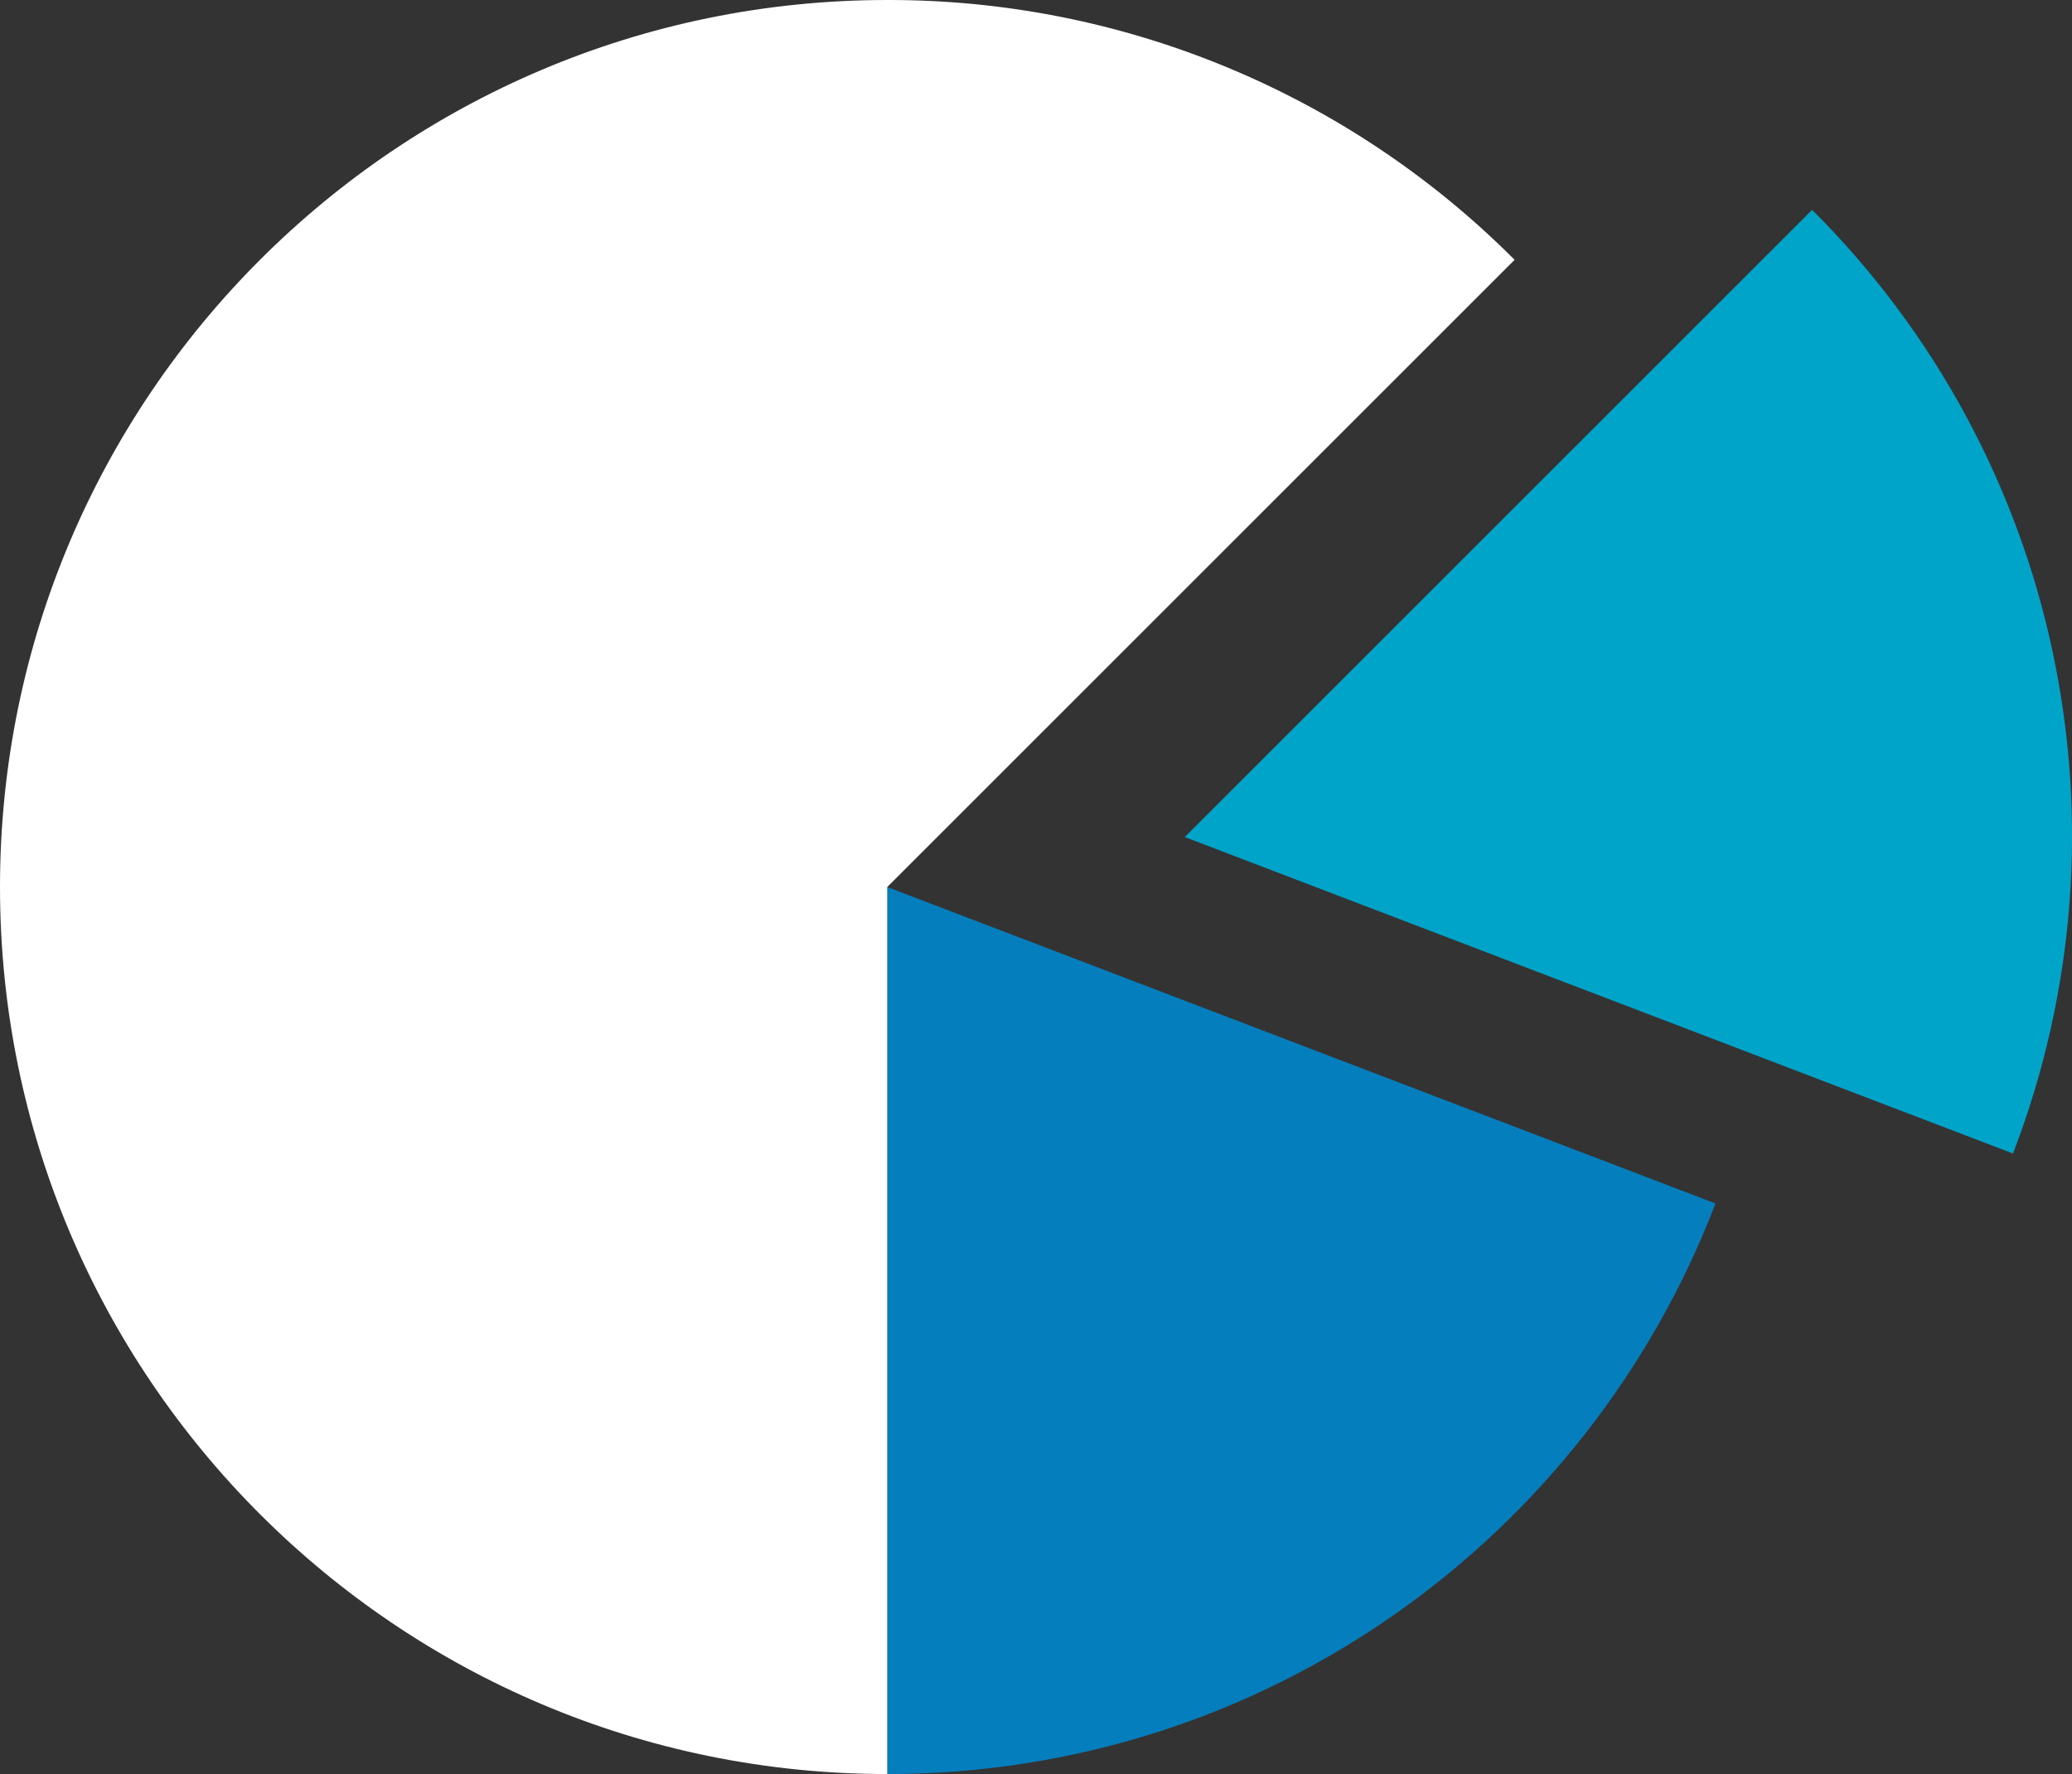
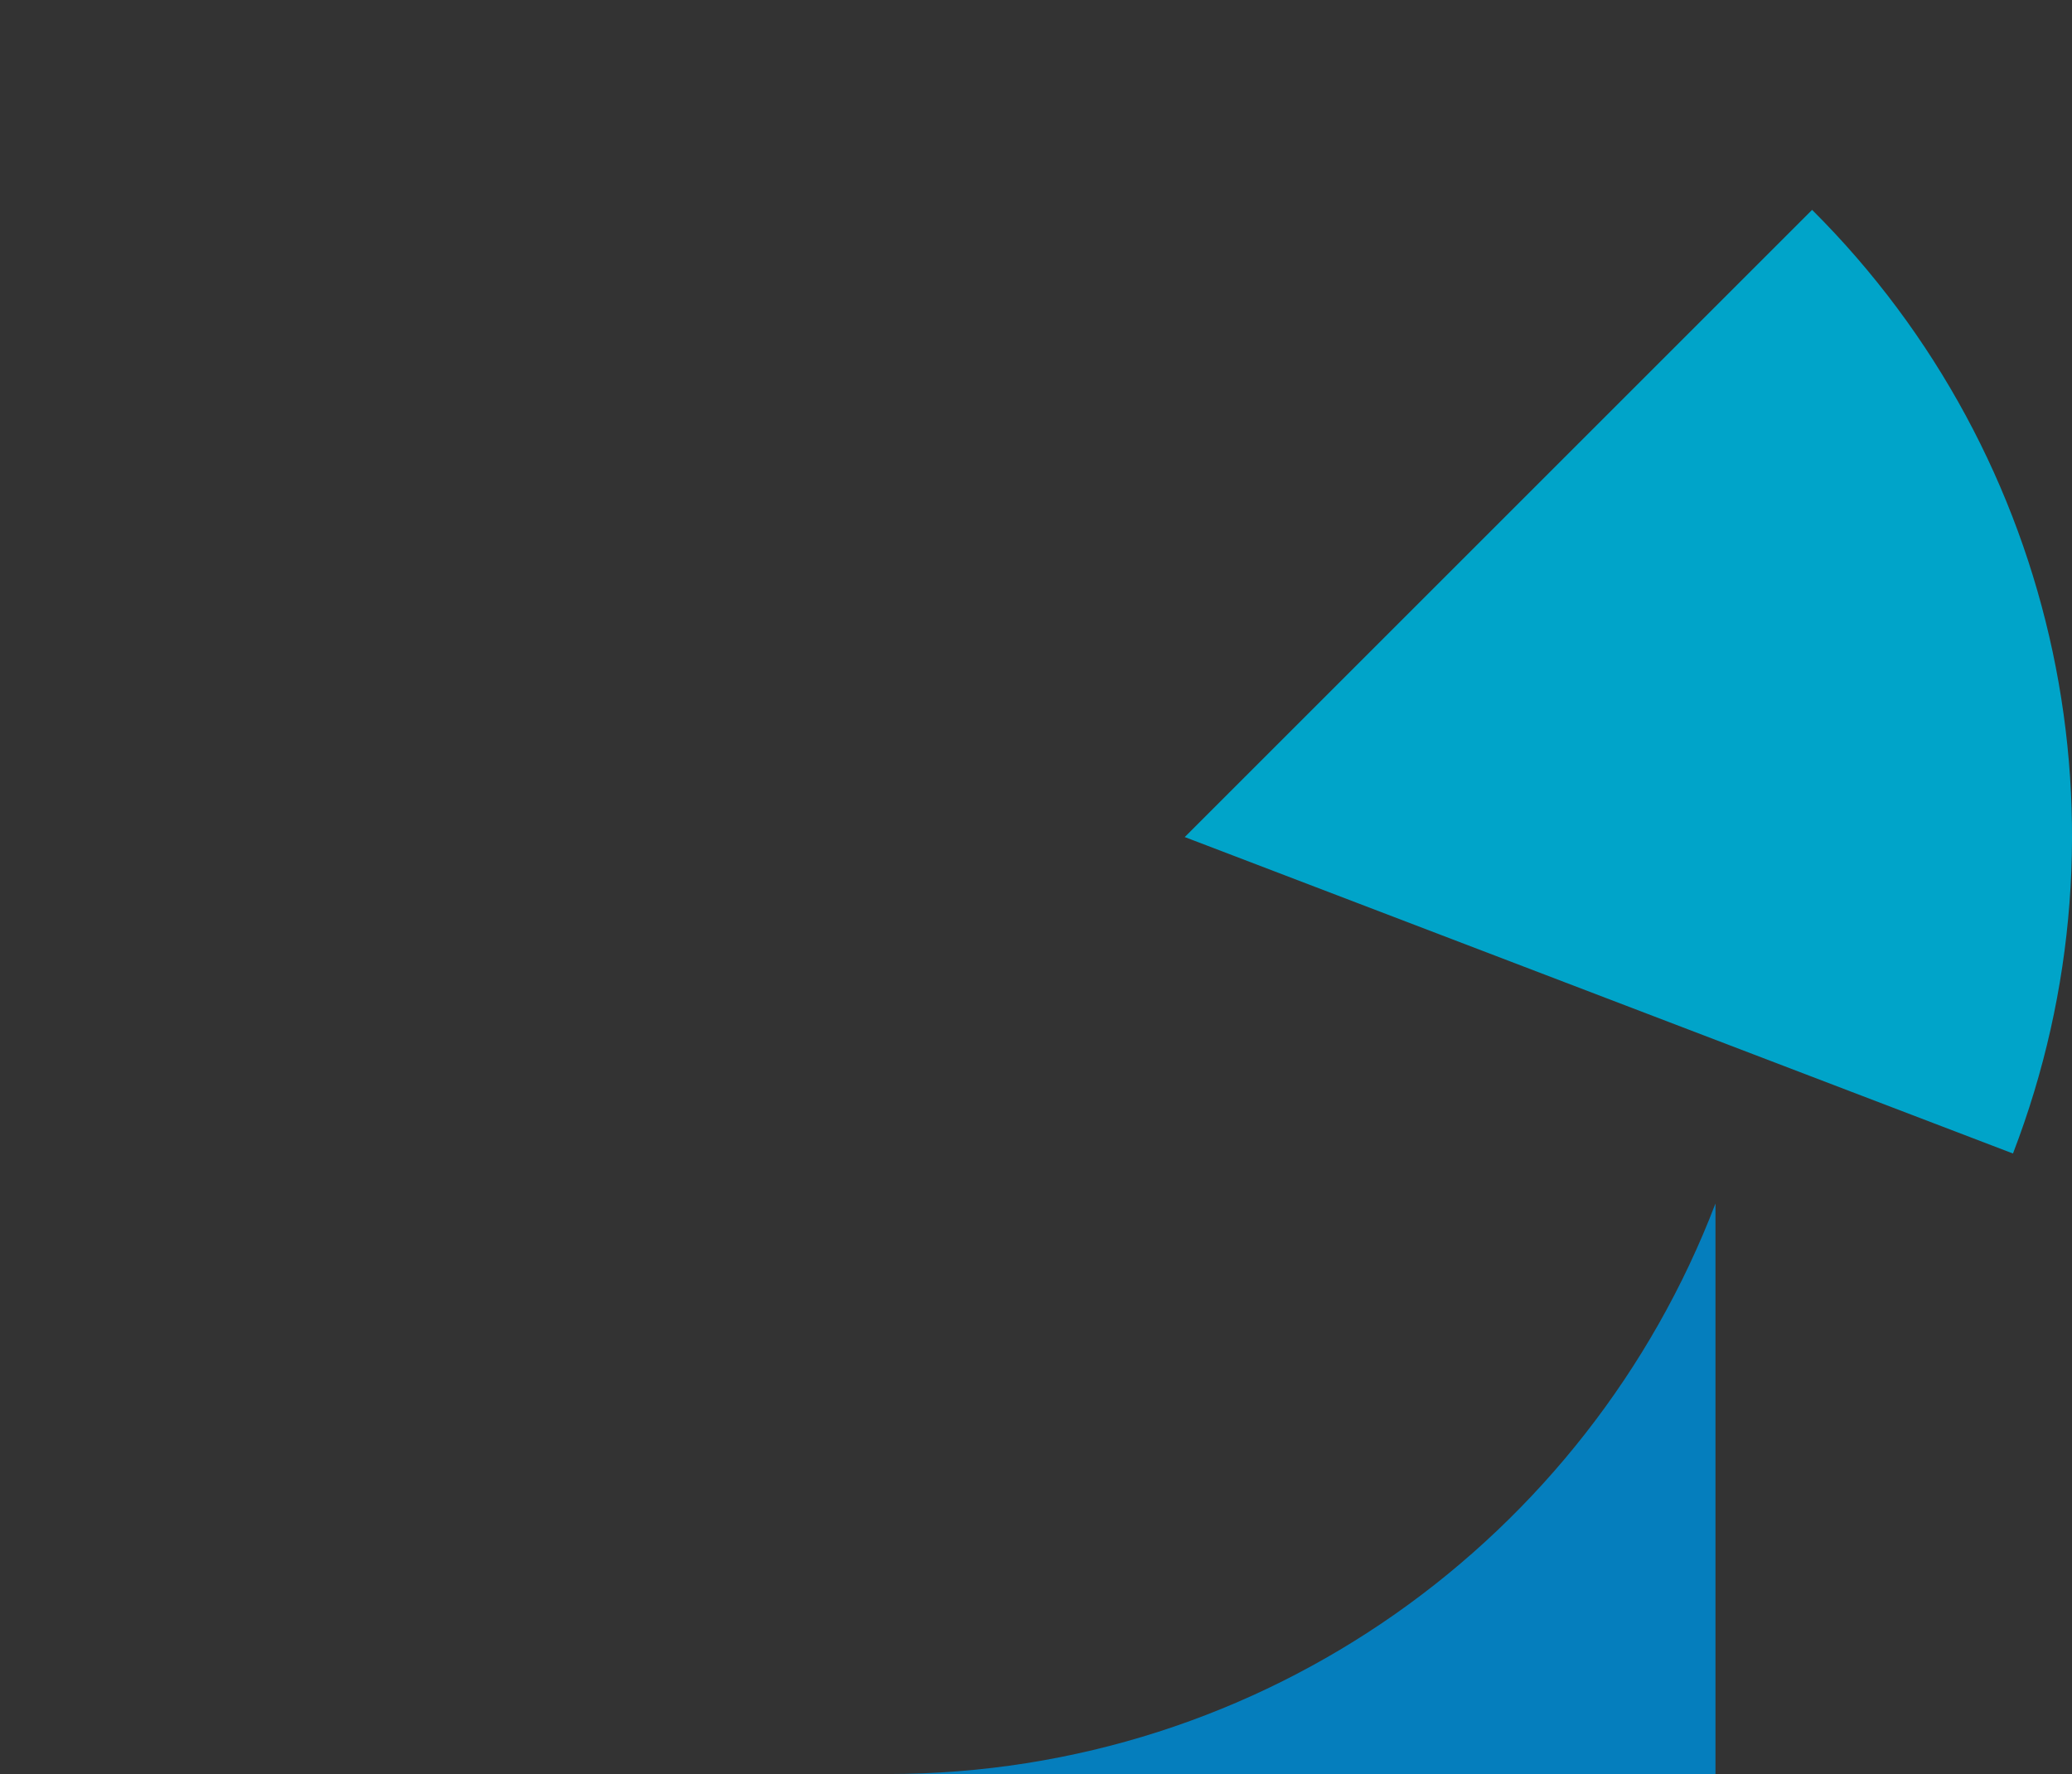
<svg xmlns="http://www.w3.org/2000/svg" xmlns:xlink="http://www.w3.org/1999/xlink" version="1.1" id="Layer_1" x="0px" y="0px" viewBox="0 0 435.3 372.8" style="enable-background:new 0 0 435.3 372.8;" xml:space="preserve">
  <rect x="0" y="0" width="435.3" height="372.8" fill="#333333" stroke="none" />
  <style type="text/css">
	.st0{clip-path:url(#SVGID_00000113331605695933118510000018058159736744244874_);}
	.st1{fill:#057EBD;}
	.st2{fill:#FFFFFF;}
	.st3{fill:#00A4C9;}
</style>
  <g id="Group_1282" transform="translate(0 0)">
    <g>
      <defs>
        <rect id="SVGID_1_" width="435.3" height="372.8" />
      </defs>
      <clipPath id="SVGID_00000091708485155409032680000014257660812625060770_">
        <use xlink:href="#SVGID_1_" style="overflow:visible;" />
      </clipPath>
      <g id="Group_1281" transform="translate(0 0)" style="clip-path:url(#SVGID_00000091708485155409032680000014257660812625060770_);">
-         <path id="Path_2285" class="st1" d="M186.4,372.8c79.5,0,147.2-49.8,174-119.9l-174-66.5V372.8z" />
-         <path id="Path_2286" class="st2" d="M186.4,0C83.5,0,0,83.5,0,186.4s83.5,186.4,186.4,186.4V186.4L318.2,54.6     C283.3,19.6,235.9-0.1,186.4,0" />
+         <path id="Path_2285" class="st1" d="M186.4,372.8c79.5,0,147.2-49.8,174-119.9V372.8z" />
        <path id="Path_2287" class="st3" d="M380.7,44.1L248.9,175.9l174,66.5C449.3,173.8,432.8,96,380.7,44.1" />
      </g>
    </g>
  </g>
</svg>